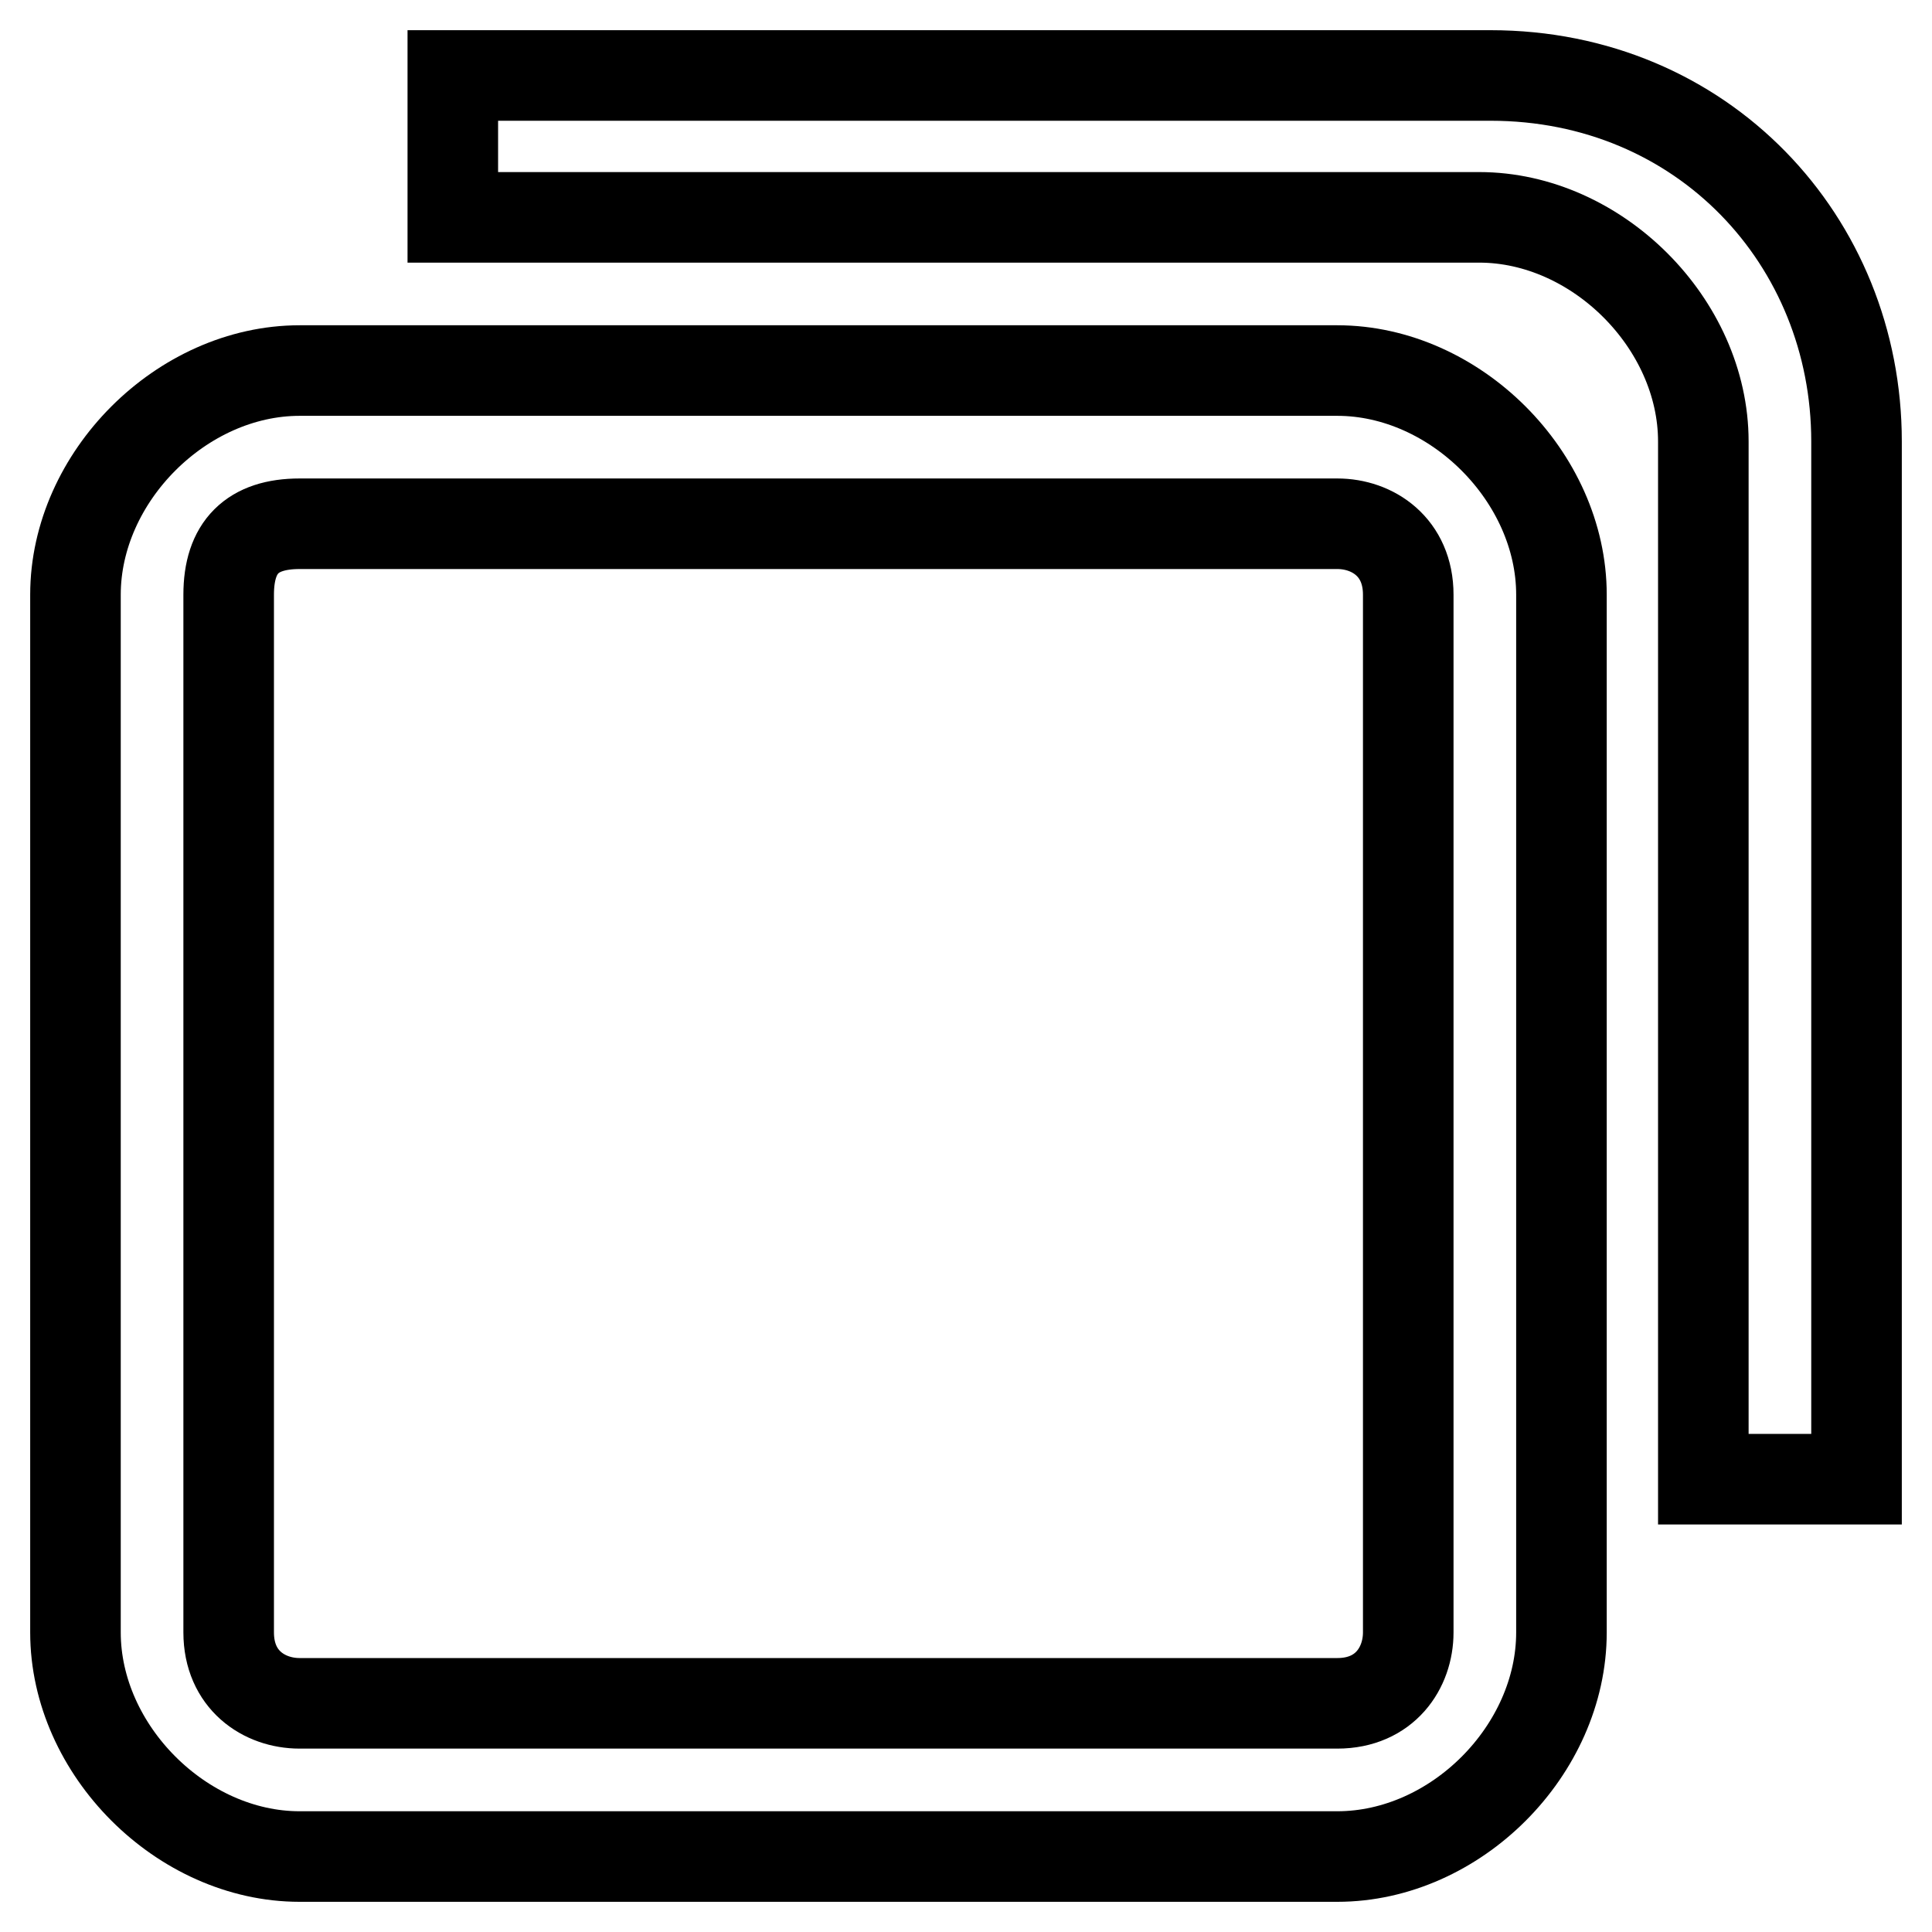
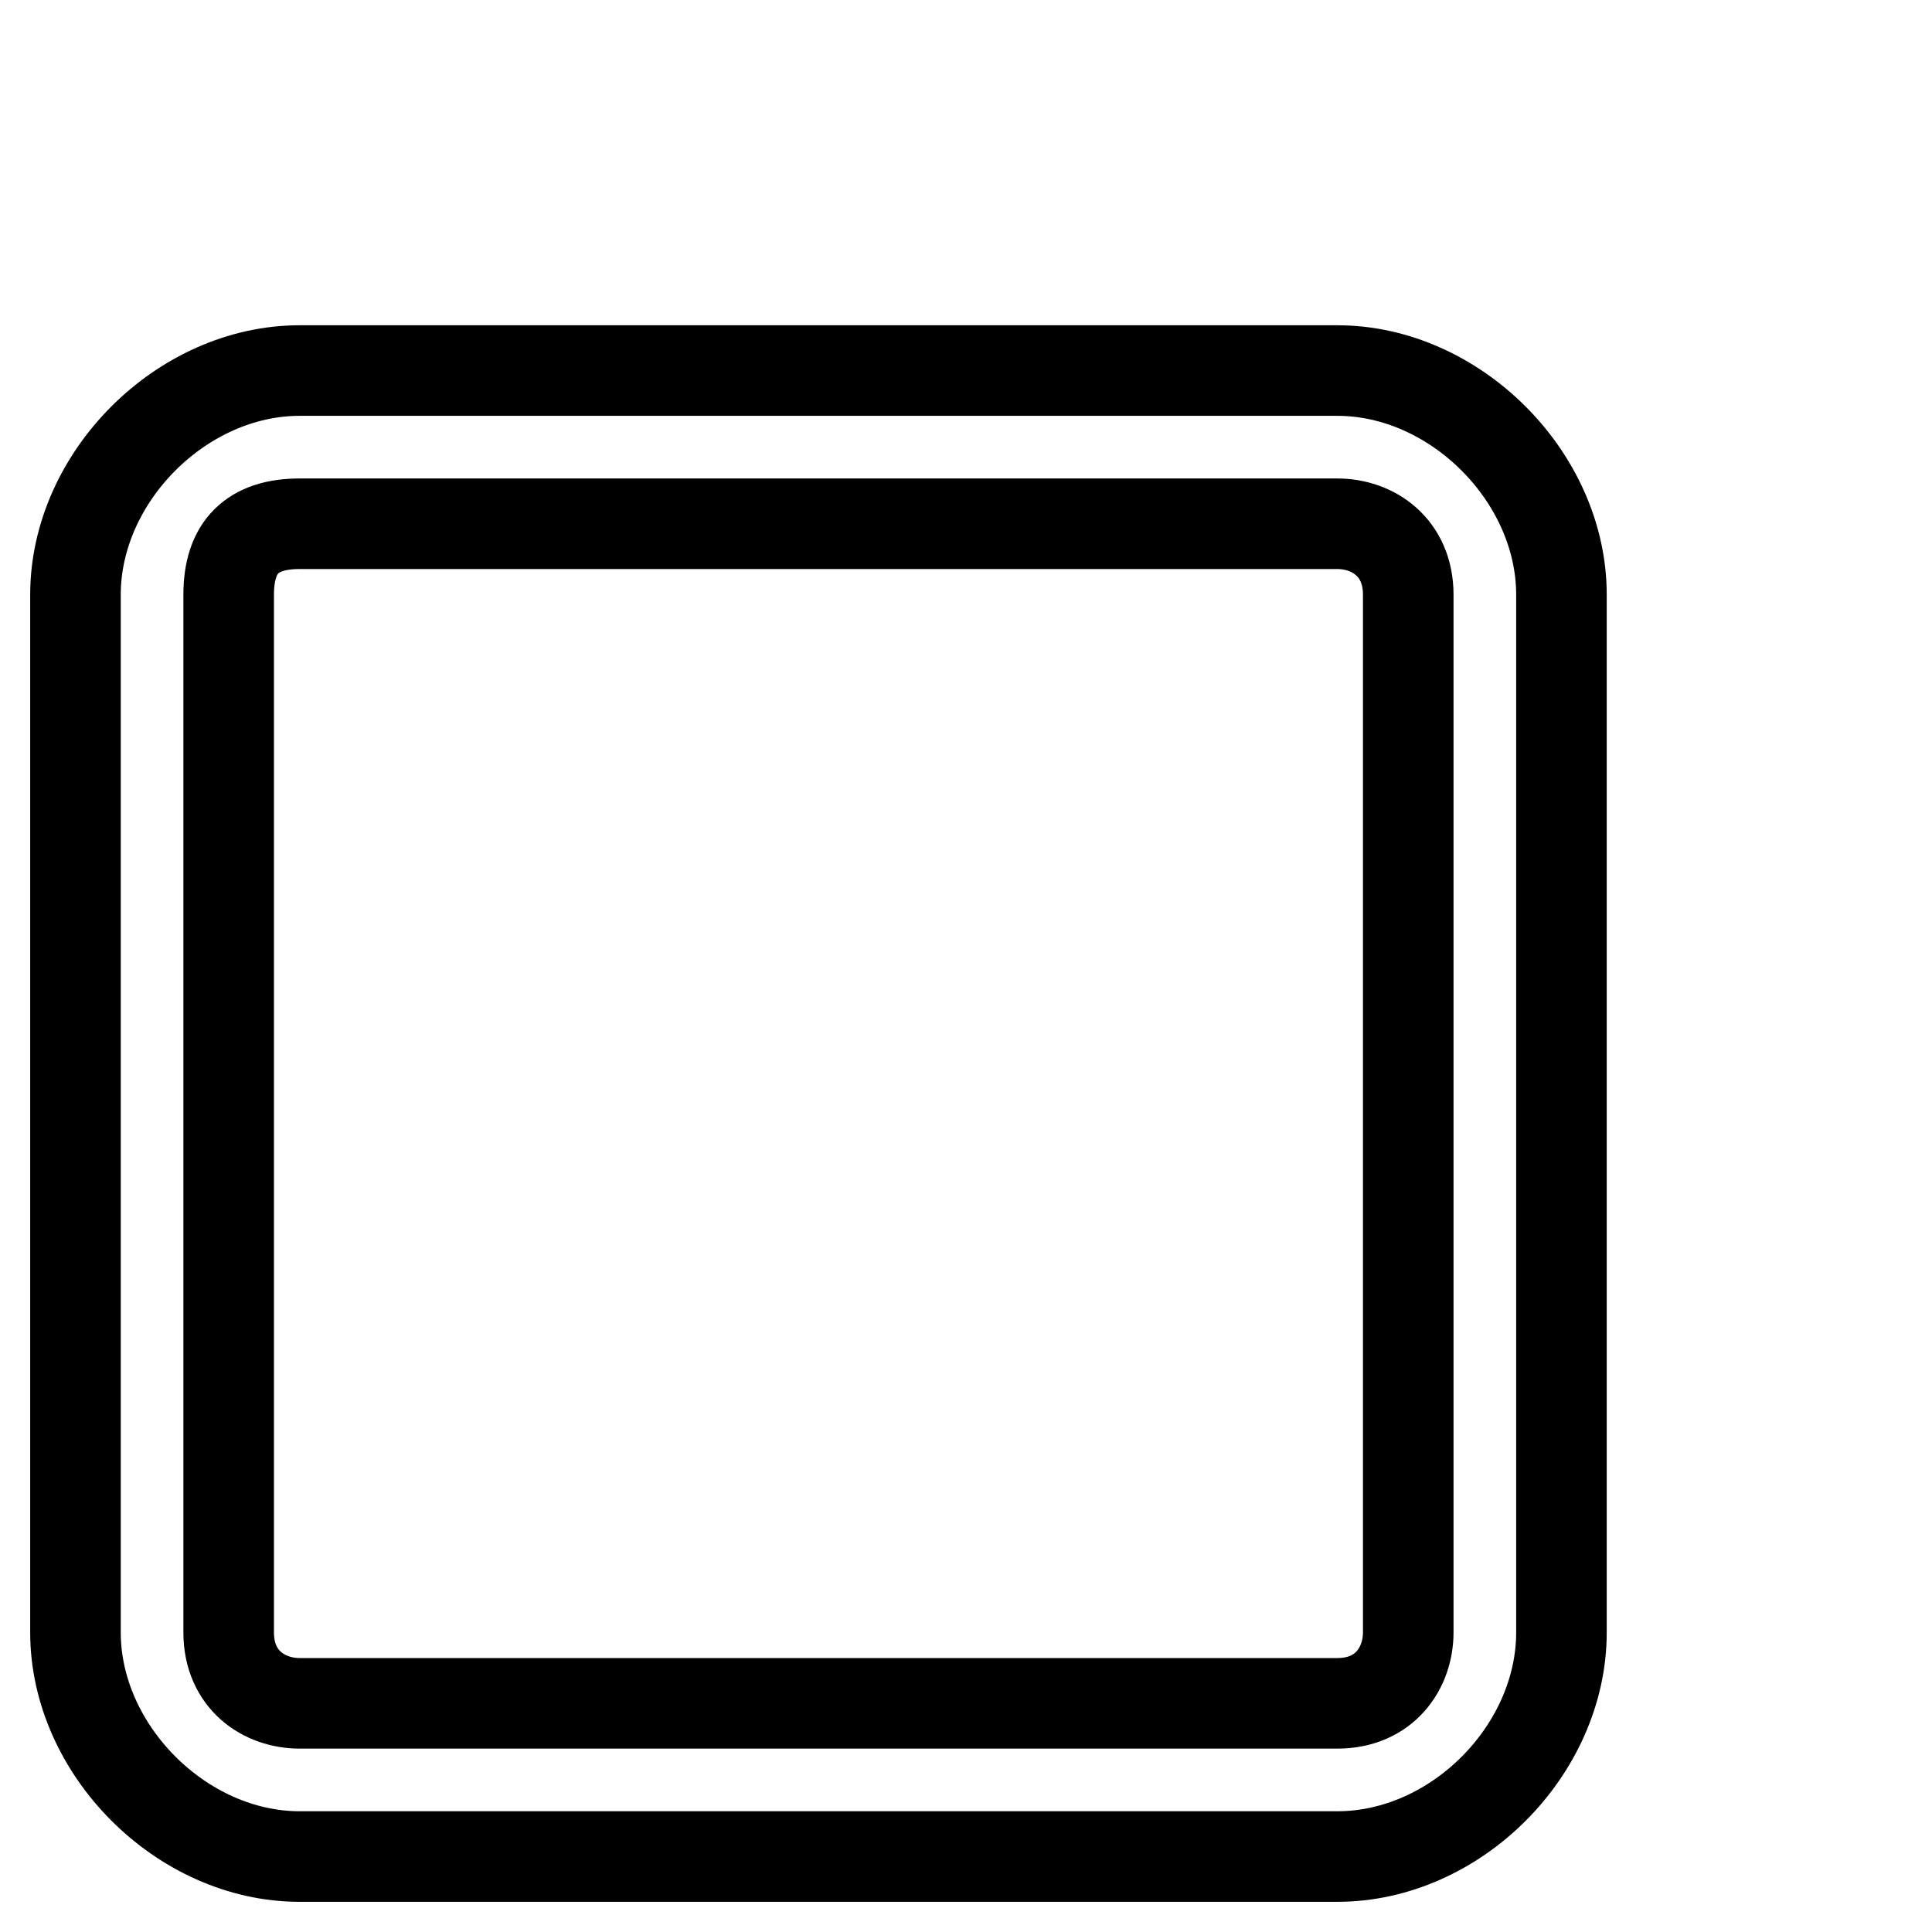
<svg xmlns="http://www.w3.org/2000/svg" version="1.1" x="0px" y="0px" viewBox="0 0 256 256" enable-background="new 0 0 256 256" xml:space="preserve">
  <g>
-     <path stroke-width="12" fill-opacity="0" stroke="#000000" d="M246,196h-20.3V58.5c0-15.6-14.1-29.7-29.7-29.7H60V10h137.5c28.1,0,48.5,21.9,48.5,48.5V196z" />
    <path stroke-width="12" fill-opacity="0" stroke="#000000" d="M177.2,246H39.7C24.1,246,10,231.9,10,216.3V78.8c0-15.6,14.1-29.7,29.7-29.7h137.5 c15.6,0,29.7,14.1,29.7,29.7v137.5C206.9,231.9,192.9,246,177.2,246z M39.7,69.4c-6.3,0-9.4,3.1-9.4,9.4v137.5 c0,6.3,4.7,9.4,9.4,9.4h137.5c6.3,0,9.4-4.7,9.4-9.4V78.8c0-6.3-4.7-9.4-9.4-9.4H39.7z" />
  </g>
</svg>